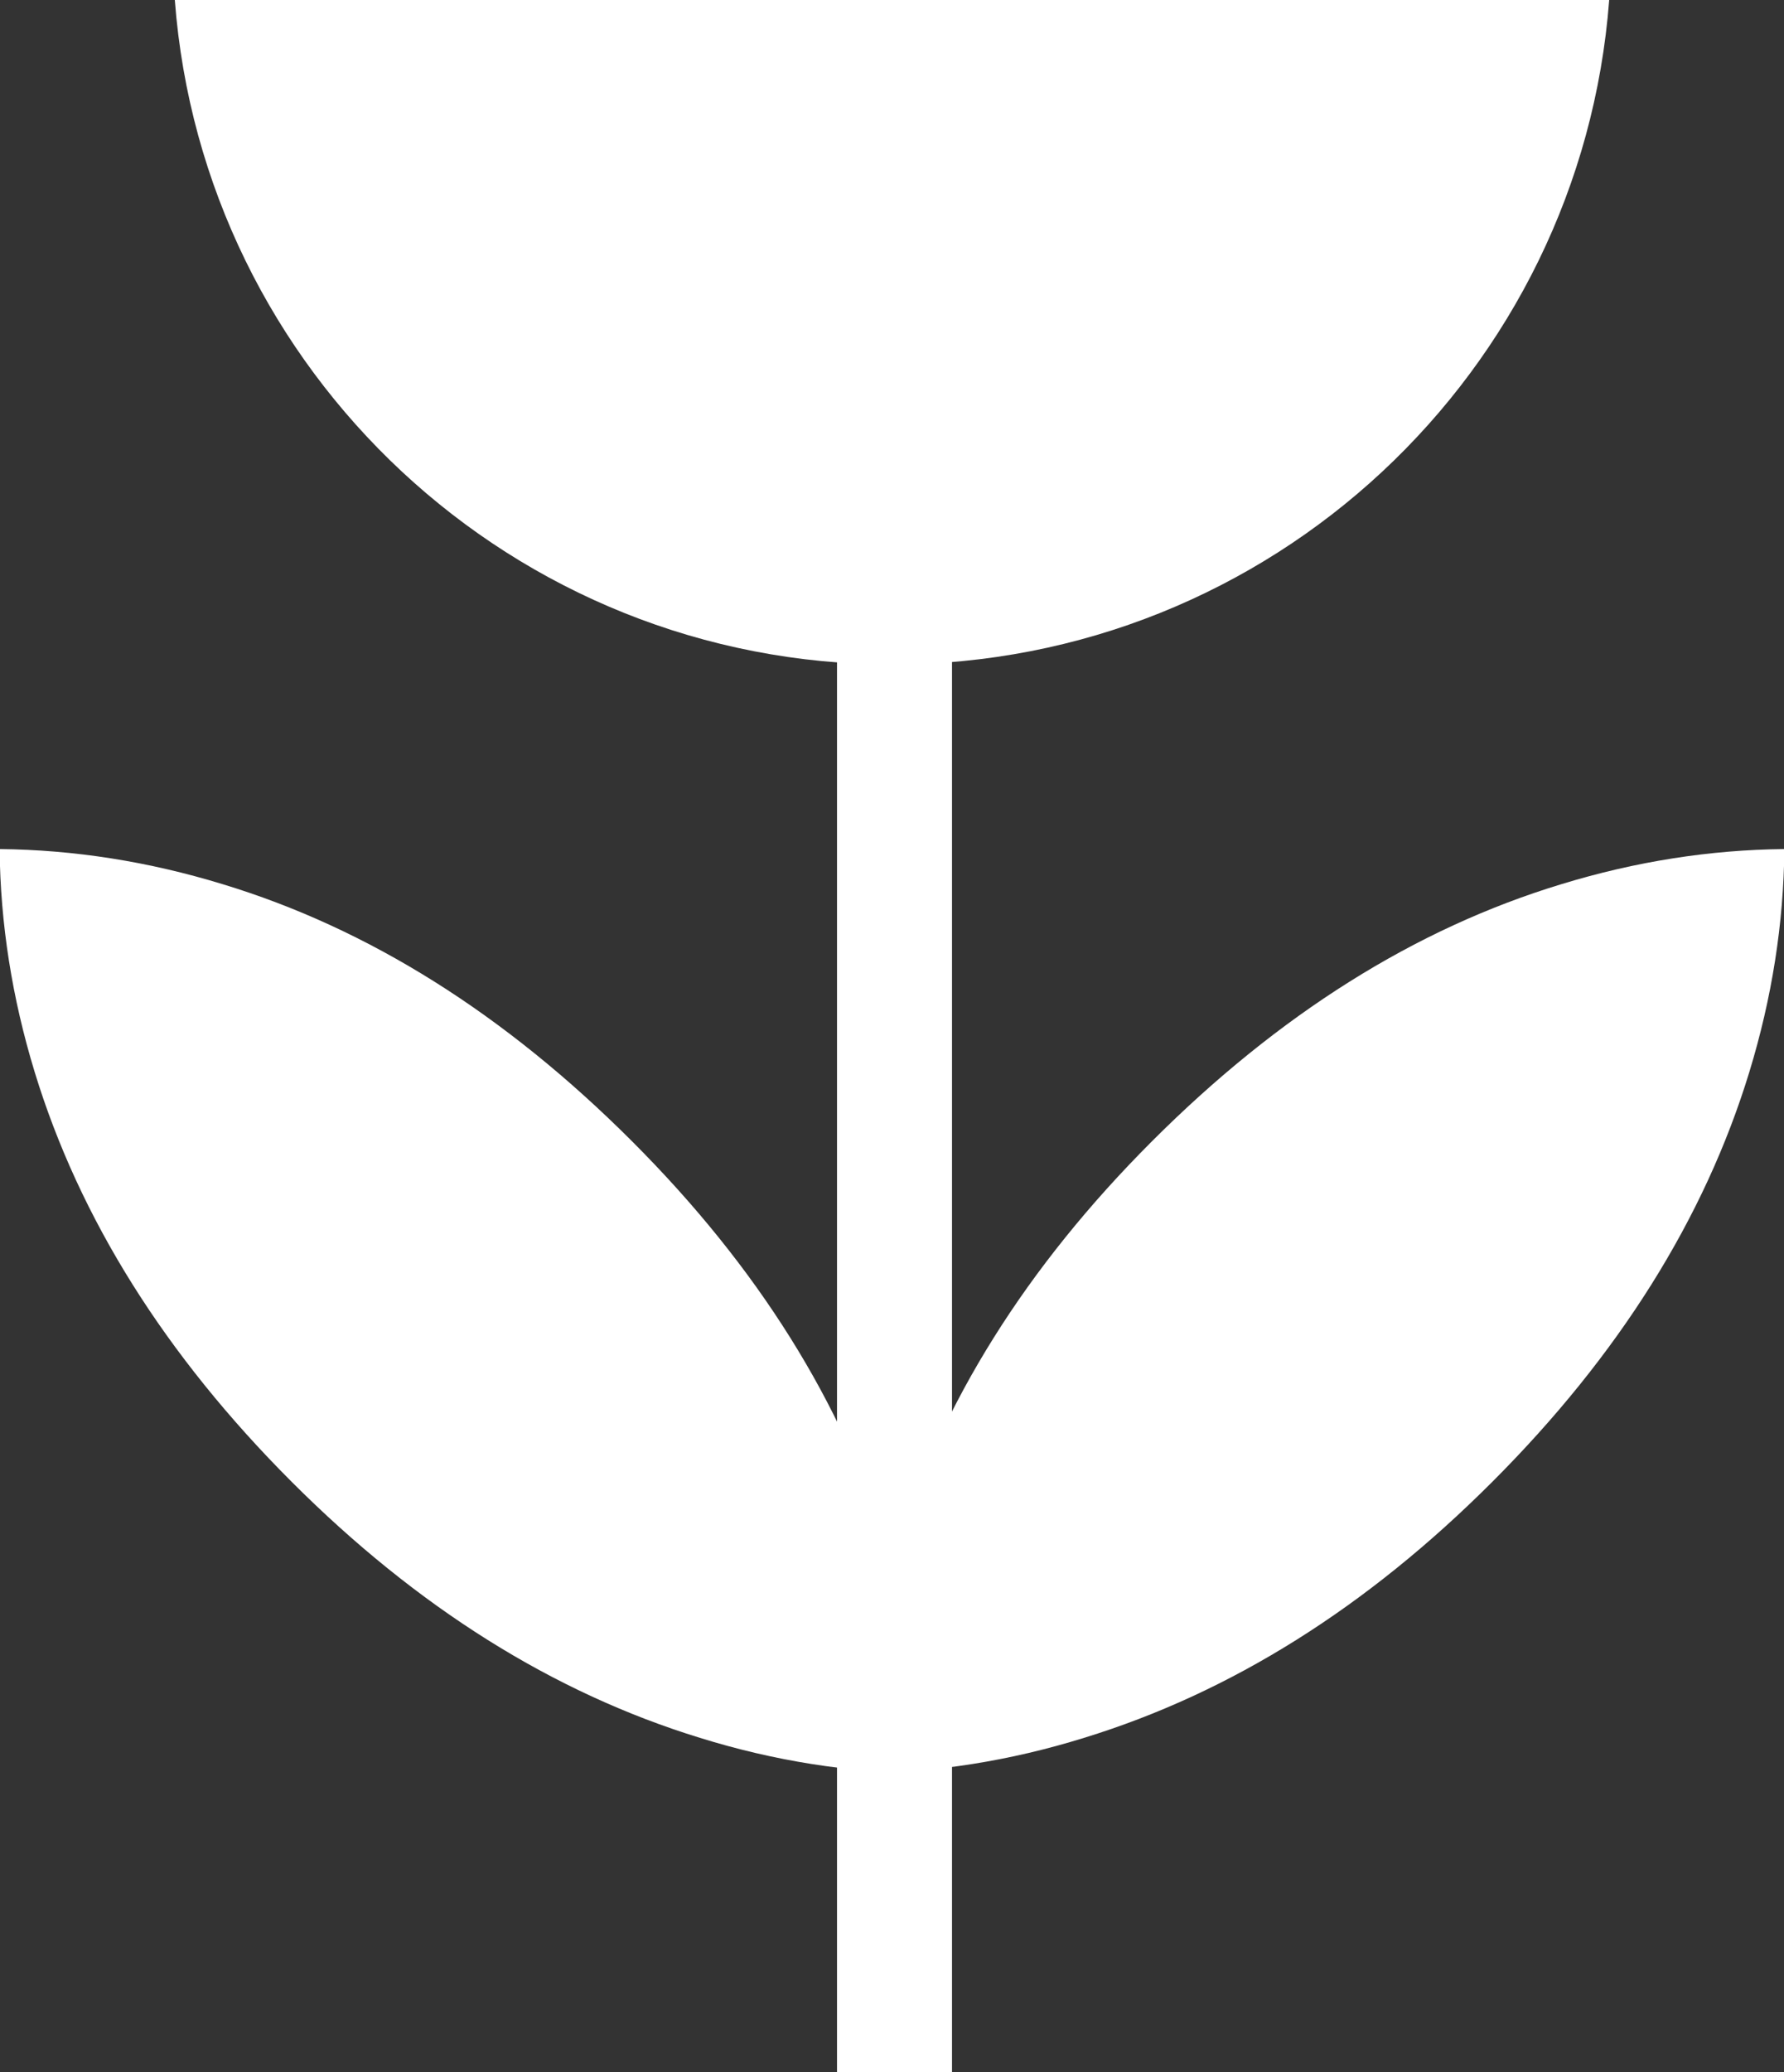
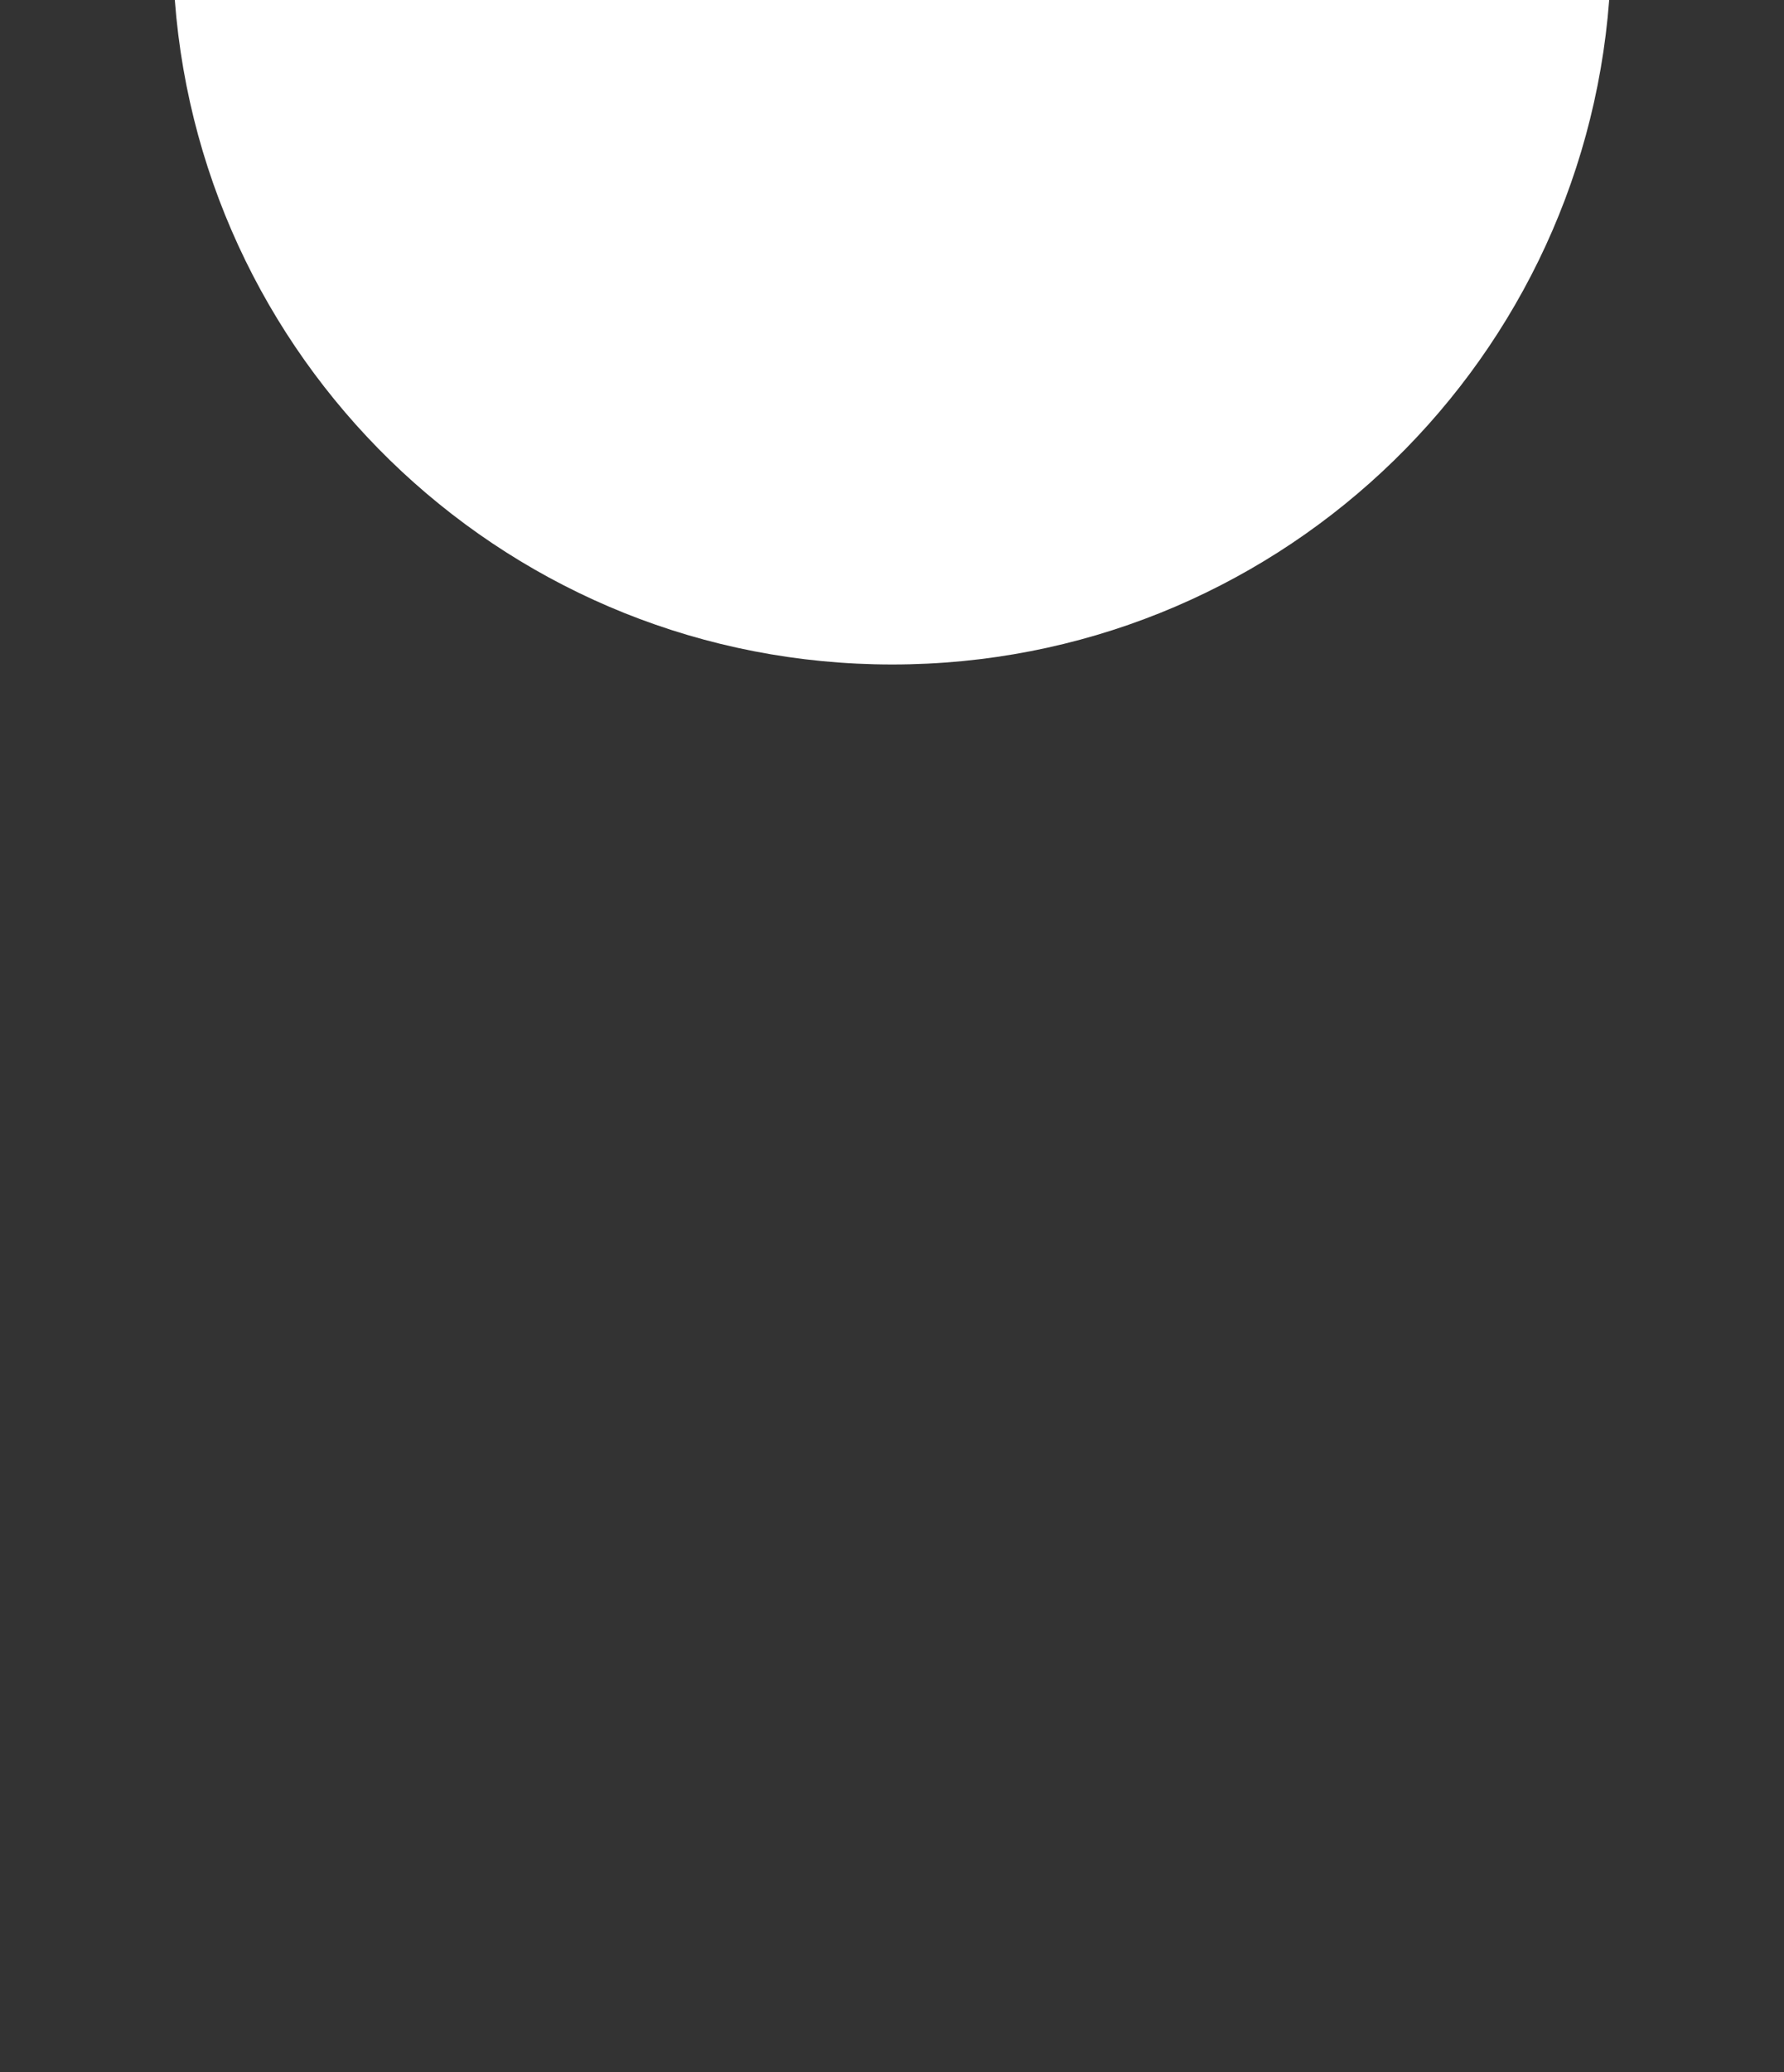
<svg xmlns="http://www.w3.org/2000/svg" id="Capa_1" data-name="Capa 1" viewBox="0 0 46.23 53.67">
  <rect x="0" y="0" width="46.23" height="53.67" fill="#333333" stroke="none" />
  <defs>
    <style>      .cls-1 {        fill: #fff;        stroke-width: 0px;      }    </style>
  </defs>
-   <rect class="cls-1" x="21.69" y="16.11" width="2.98" height="37.56" />
  <path class="cls-1" d="M4.53,0c.73,9.63,8.77,17.21,18.59,17.21S40.97,9.63,41.7,0H4.53Z" />
-   <path class="cls-1" d="M28.09,45.01c3.81-1.17,7.33-3.38,10.58-6.63,3.28-3.28,5.5-6.82,6.66-10.61.59-1.93.89-3.85.91-5.78-1.93.02-3.85.32-5.78.91-3.79,1.15-7.32,3.37-10.61,6.66-3.25,3.25-5.46,6.77-6.63,10.58-.6,1.93-.9,3.86-.92,5.79,1.93-.02,3.86-.32,5.79-.92" />
-   <path class="cls-1" d="M18.14,45.01c-3.81-1.17-7.33-3.38-10.58-6.63-3.28-3.28-5.5-6.82-6.66-10.61-.59-1.93-.89-3.85-.91-5.78,1.93.02,3.85.32,5.78.91,3.79,1.15,7.32,3.37,10.61,6.66,3.25,3.25,5.46,6.77,6.63,10.58.6,1.93.9,3.86.92,5.79-1.93-.02-3.86-.32-5.79-.92" />
</svg>